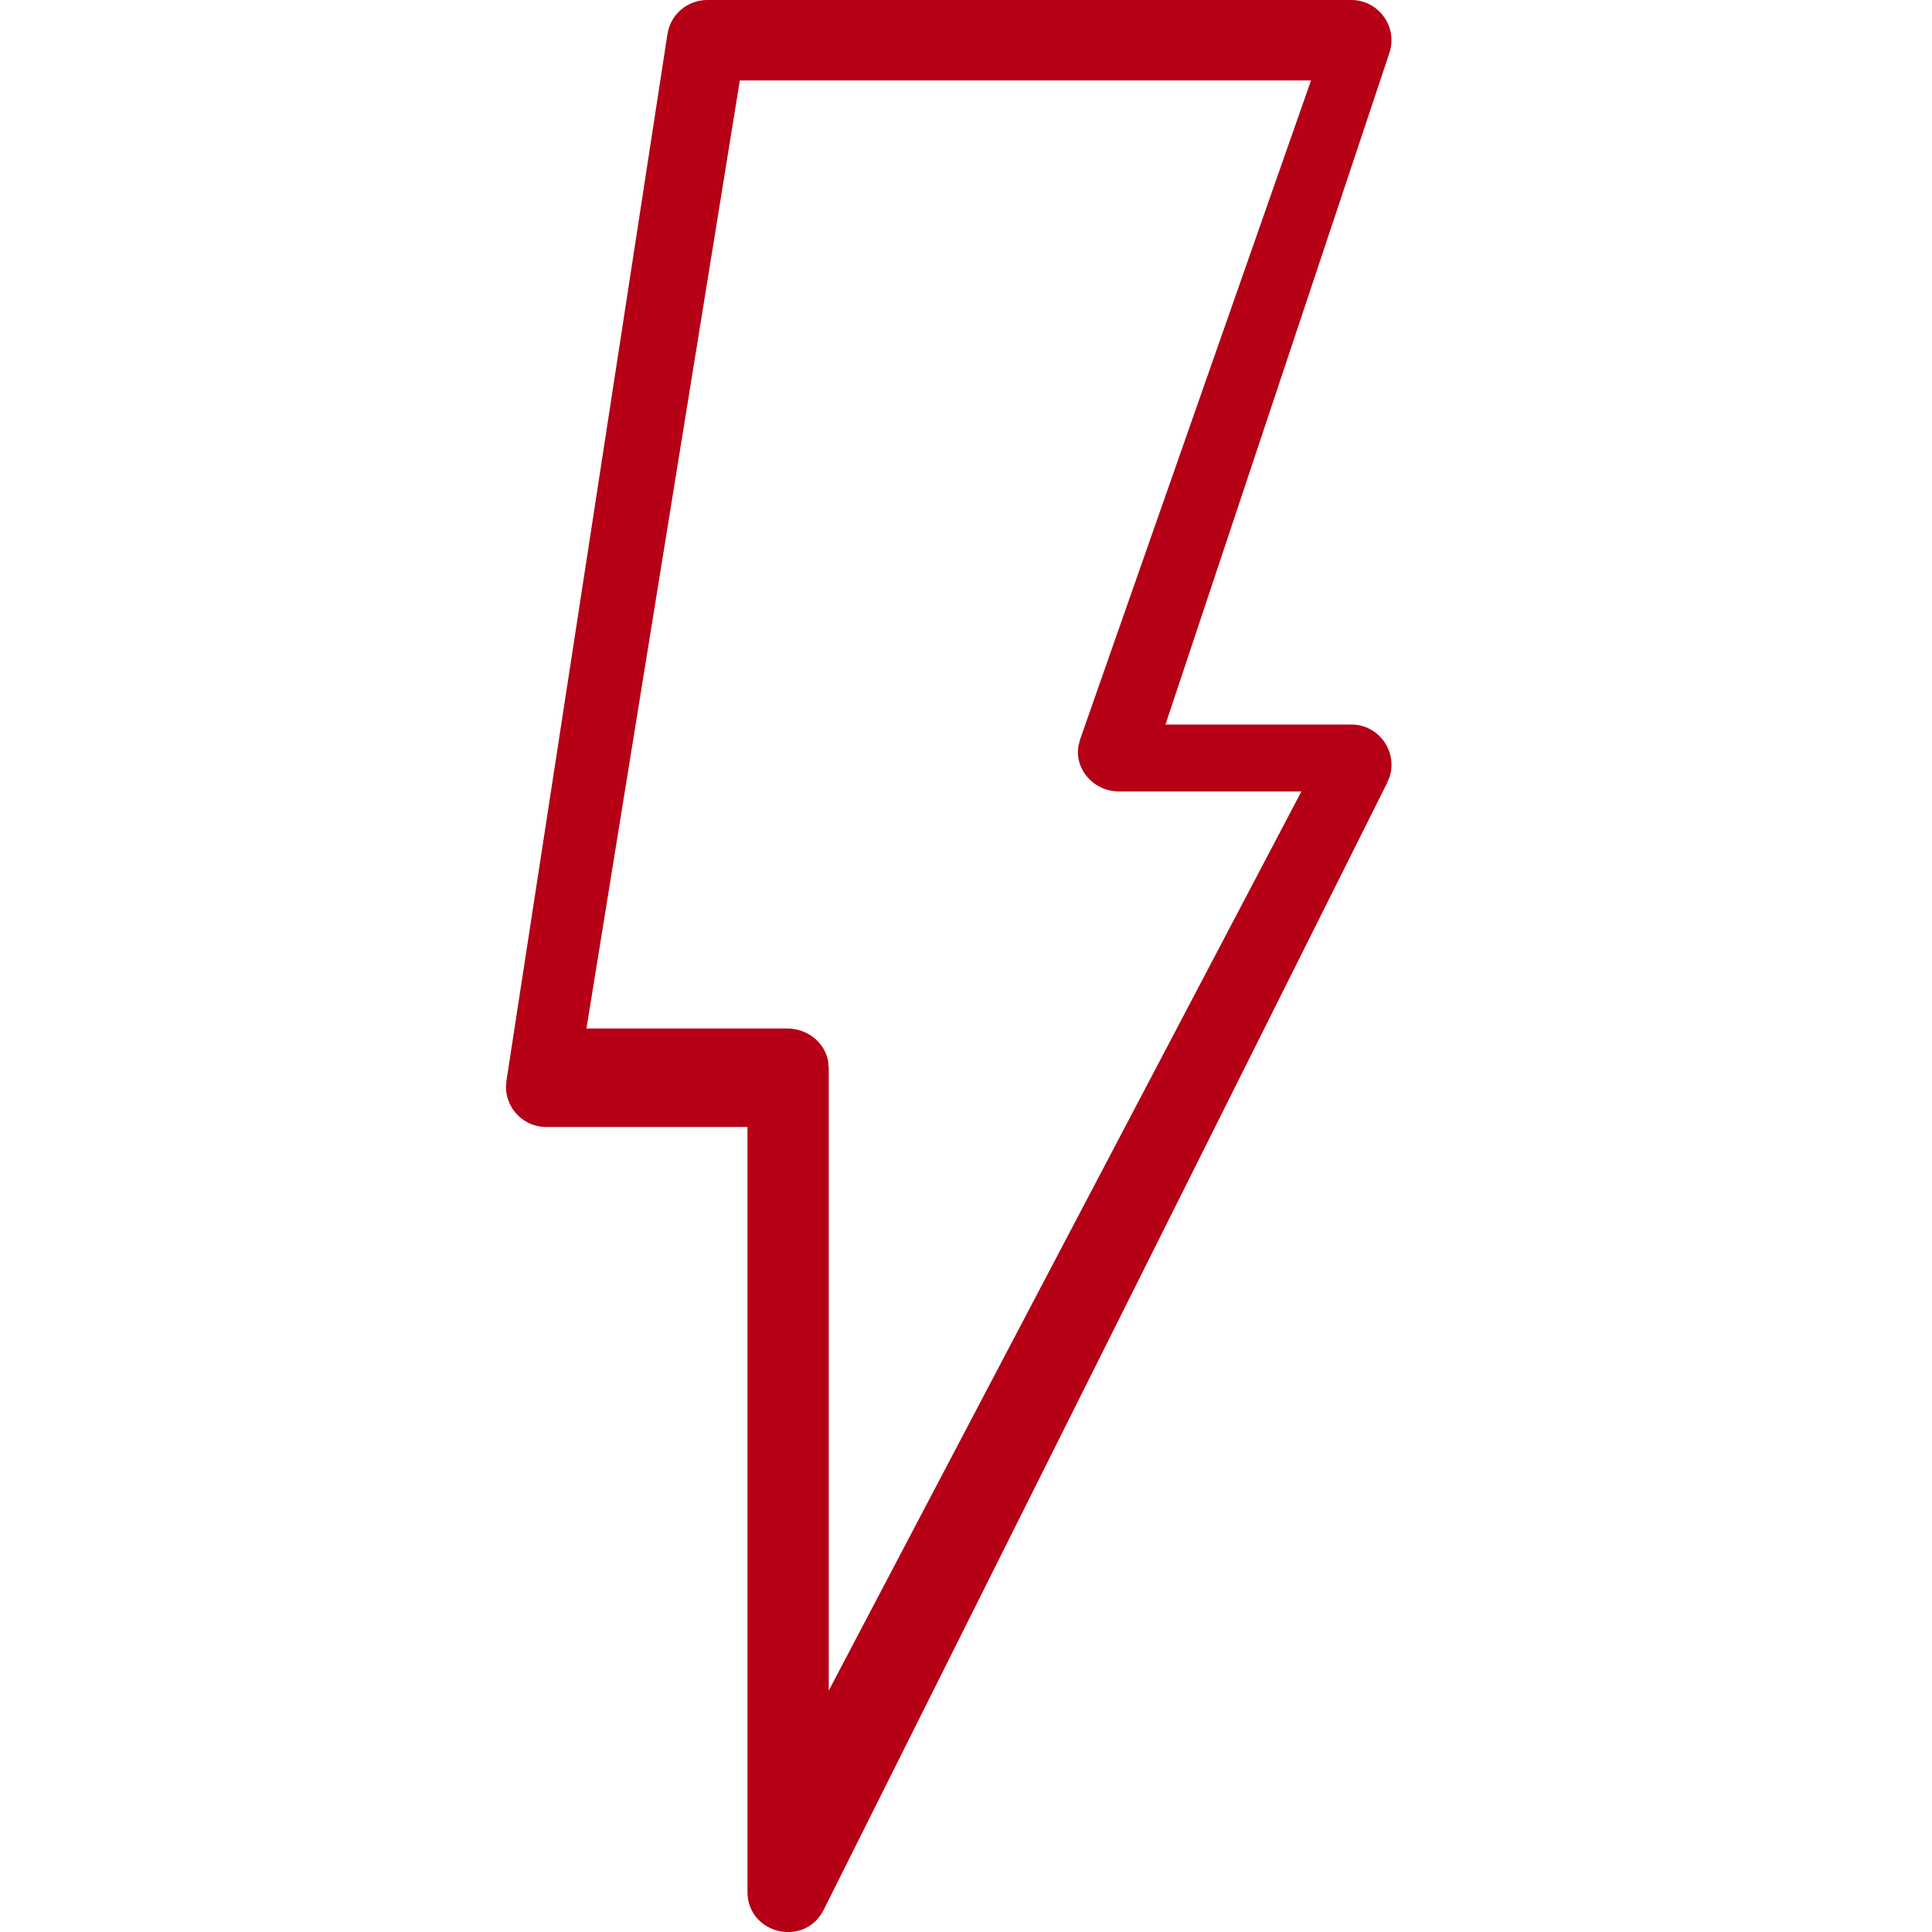
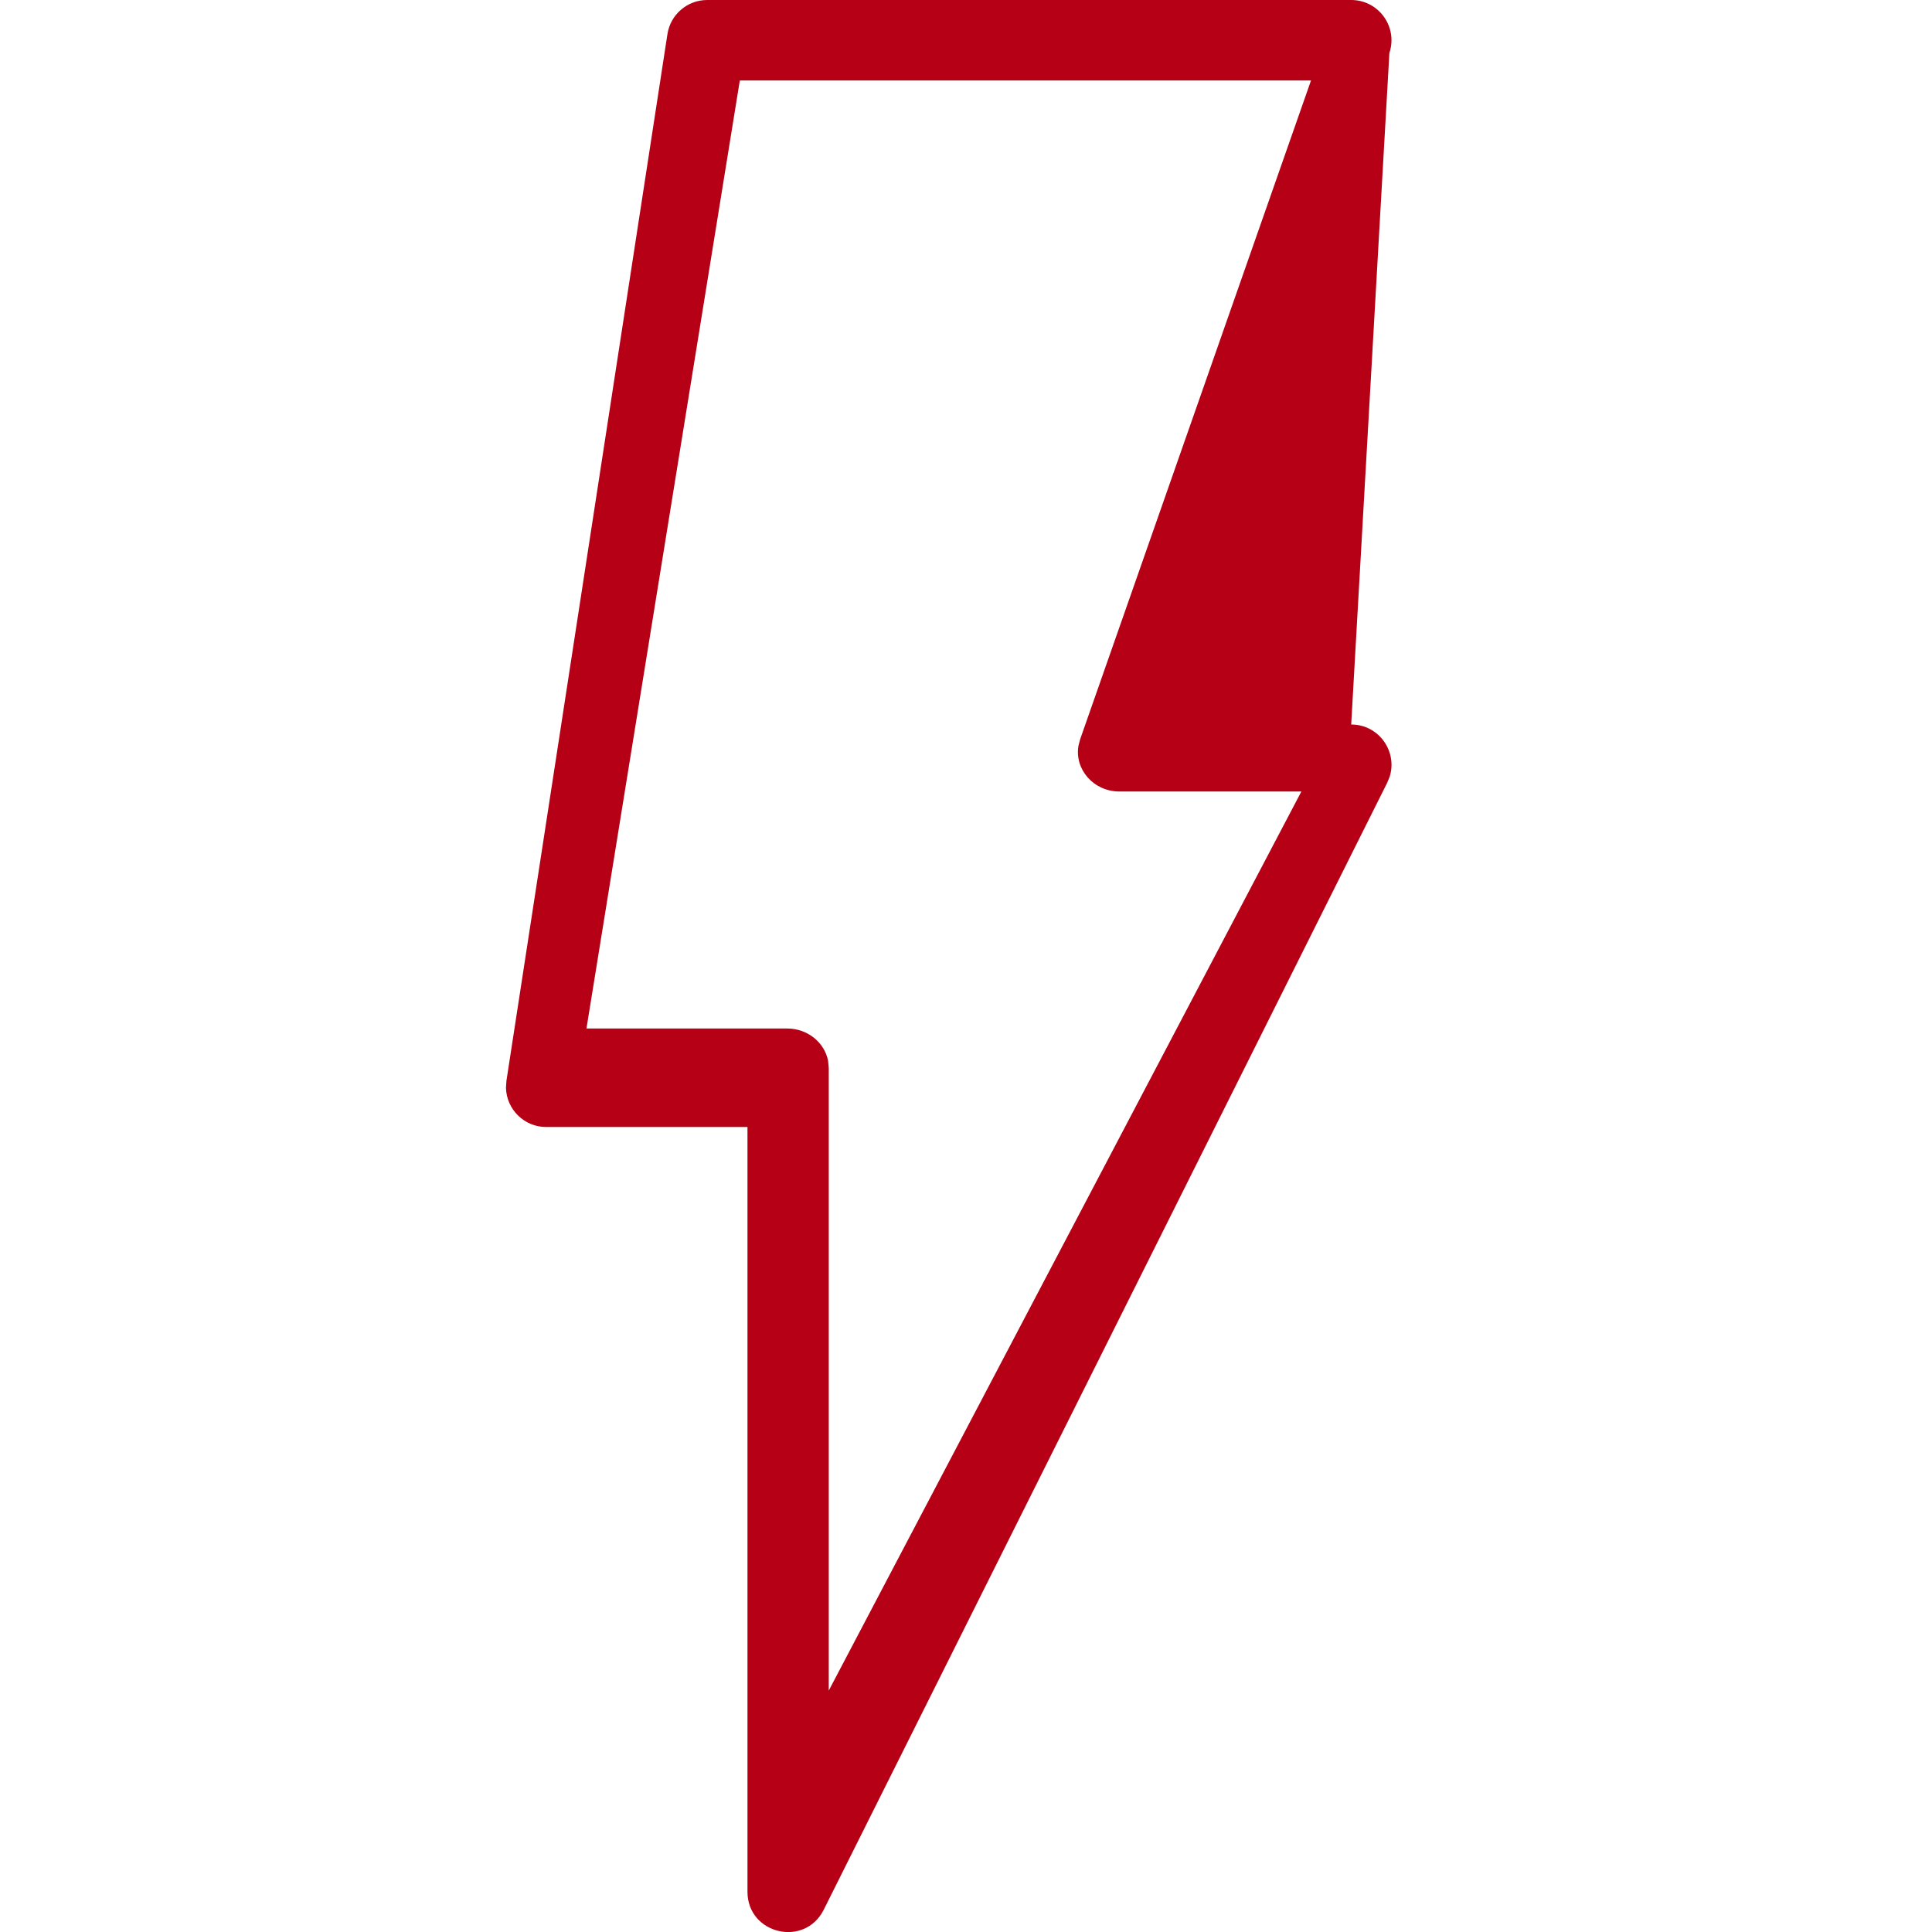
<svg xmlns="http://www.w3.org/2000/svg" width="56" height="56" viewBox="0 0 56 56" fill="none">
-   <path fill-rule="evenodd" clip-rule="evenodd" d="M39.165 0H20.499C19.923 0 19.434 0.42 19.346 0.989L14.68 31.323L14.666 31.532C14.682 32.151 15.189 32.667 15.832 32.667H21.666V54.833C21.666 56.065 23.325 56.456 23.876 55.355L40.209 22.688L40.282 22.508C40.508 21.778 39.966 21 39.165 21H33.782L40.272 1.536C40.524 0.78 39.962 0 39.165 0ZM38 2.333L31.306 21.436L31.259 21.621C31.145 22.299 31.695 22.942 32.448 22.942H37.721L24.022 49.002V30.957L24.003 30.751C23.901 30.217 23.409 29.812 22.818 29.812H16.999L21.444 2.333H38Z" fill="#B50015" />
+   <path fill-rule="evenodd" clip-rule="evenodd" d="M39.165 0H20.499C19.923 0 19.434 0.42 19.346 0.989L14.68 31.323L14.666 31.532C14.682 32.151 15.189 32.667 15.832 32.667H21.666V54.833C21.666 56.065 23.325 56.456 23.876 55.355L40.209 22.688L40.282 22.508C40.508 21.778 39.966 21 39.165 21L40.272 1.536C40.524 0.78 39.962 0 39.165 0ZM38 2.333L31.306 21.436L31.259 21.621C31.145 22.299 31.695 22.942 32.448 22.942H37.721L24.022 49.002V30.957L24.003 30.751C23.901 30.217 23.409 29.812 22.818 29.812H16.999L21.444 2.333H38Z" fill="#B50015" />
</svg>